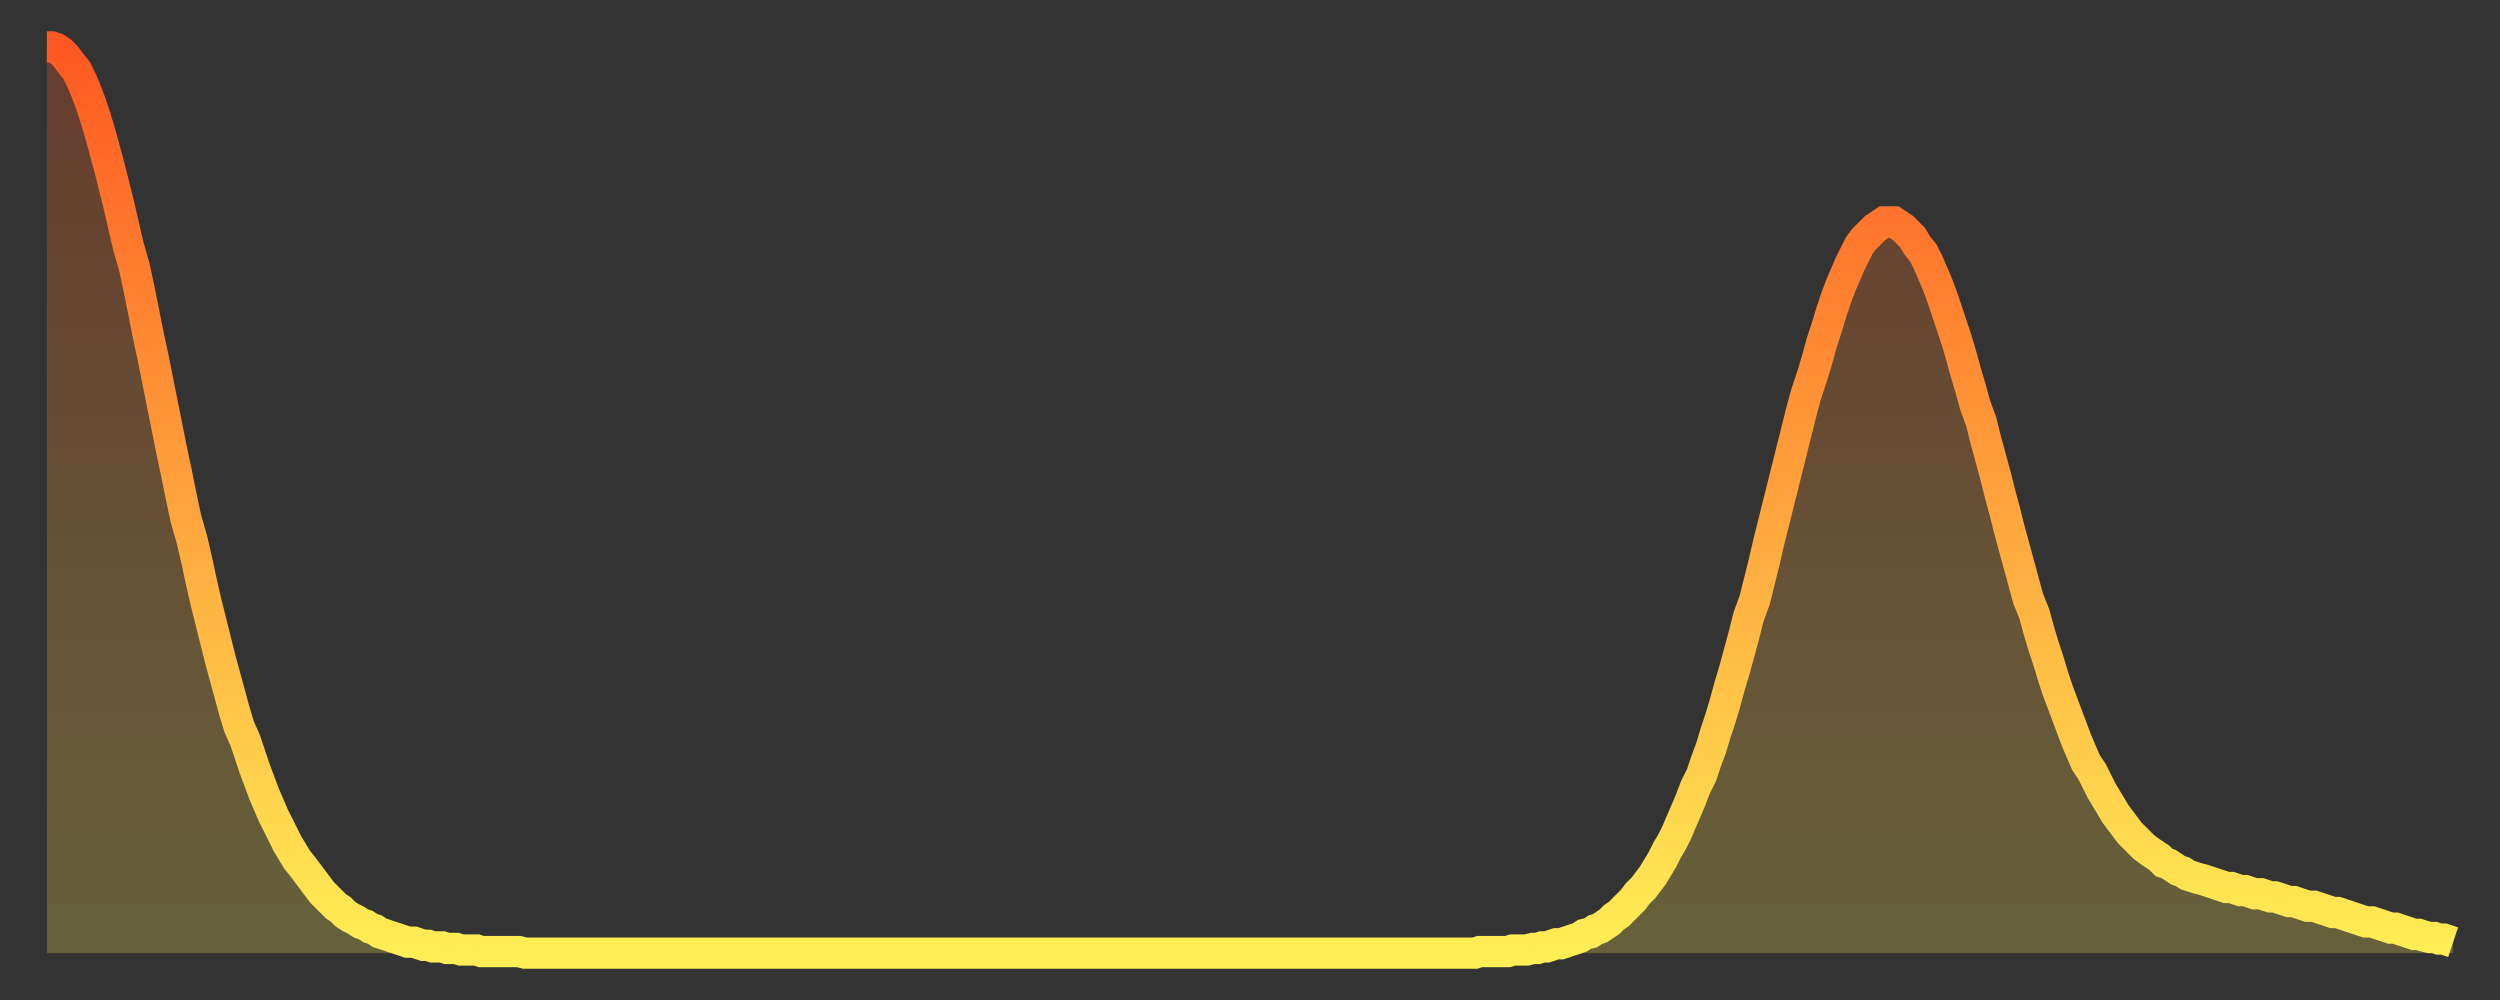
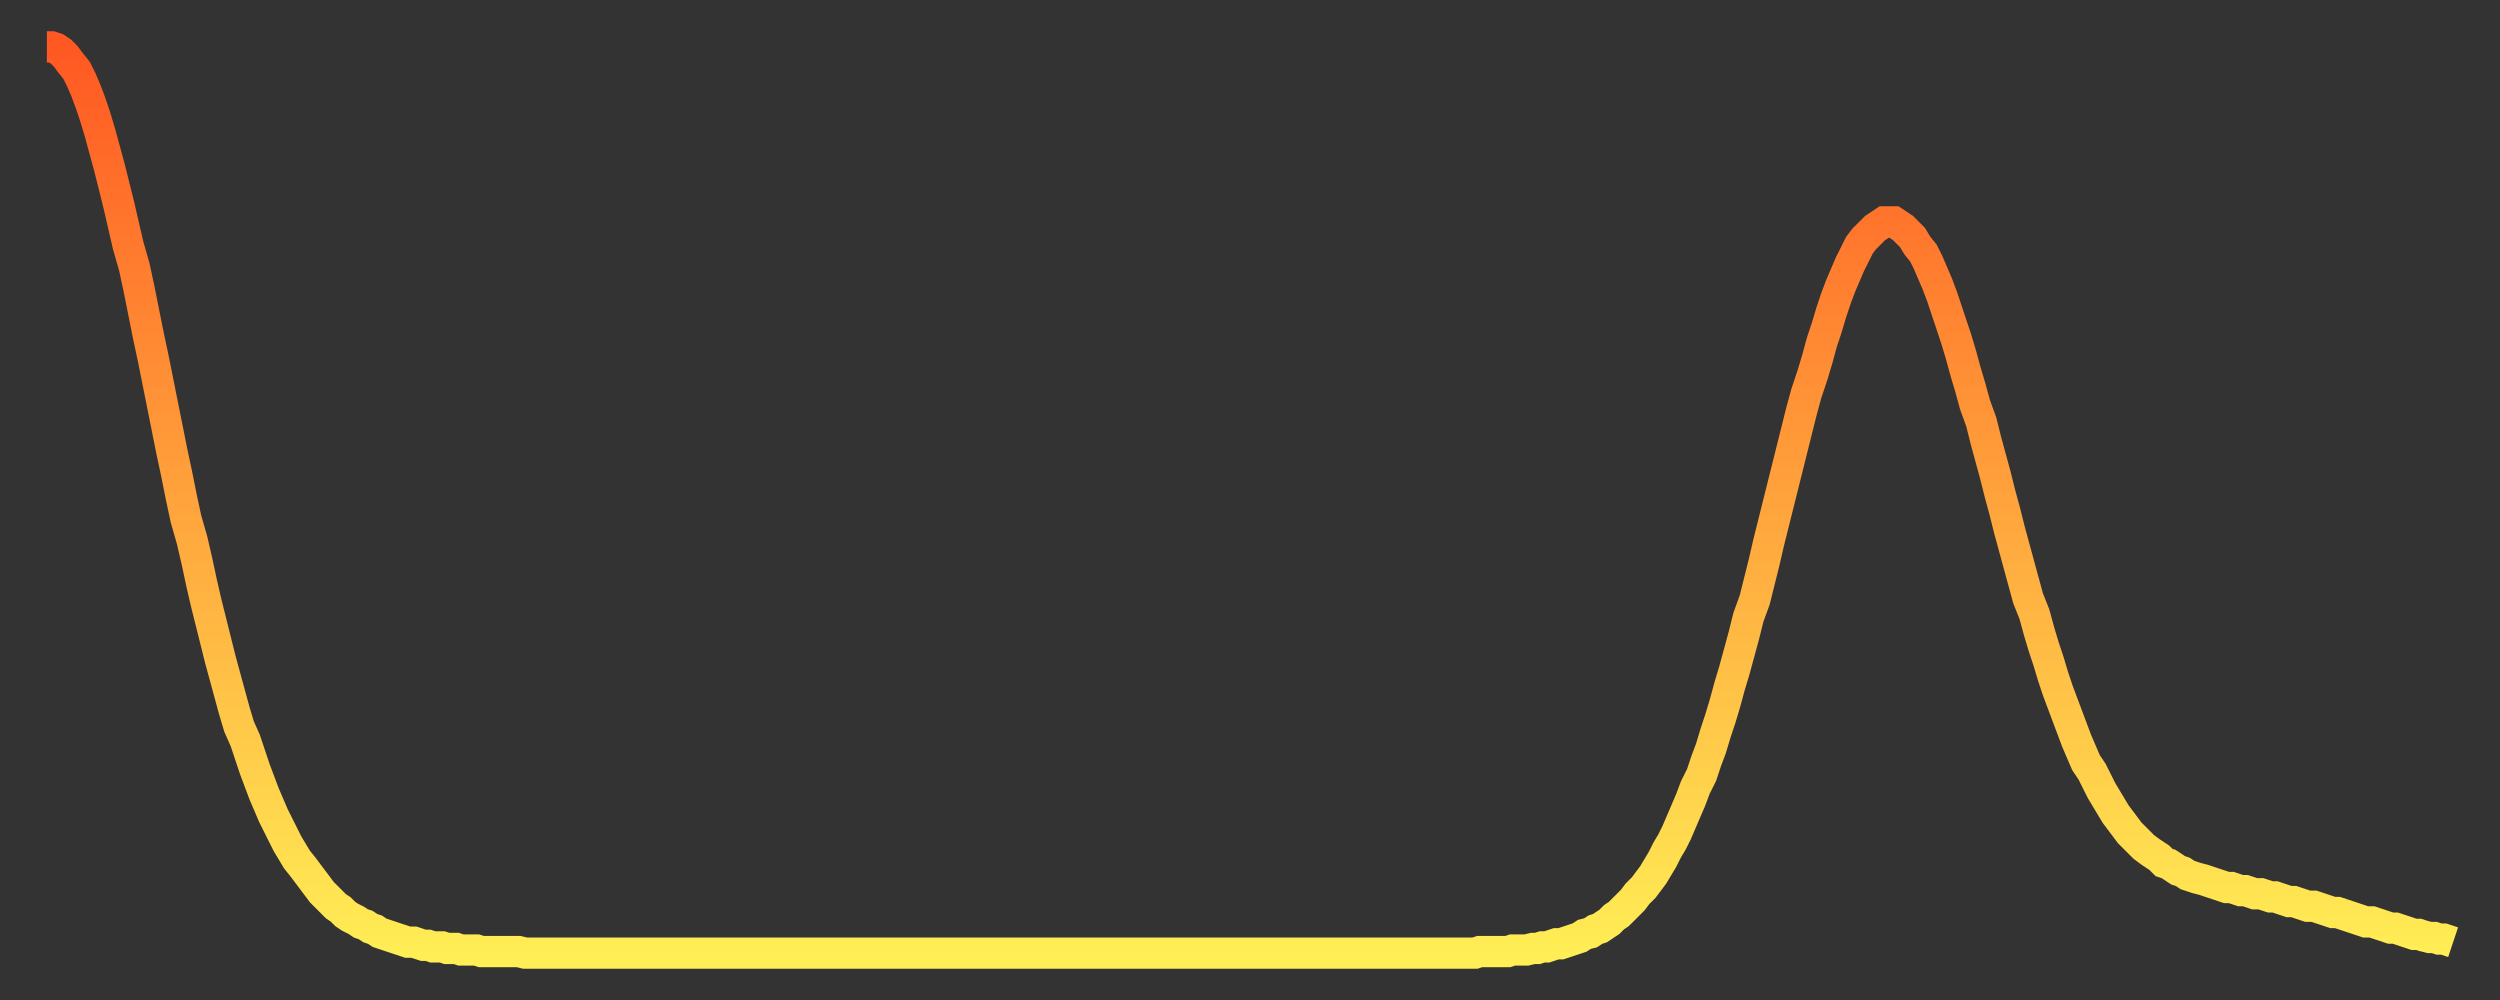
<svg xmlns="http://www.w3.org/2000/svg" baseProfile="full" height="64" version="1.1" width="160">
  <rect width="100%" height="100%" fill="#333333" stroke="none" />
  <defs>
    <linearGradient id="id186764" x1="0" x2="0" y1="0" y2="1">
      <stop offset="0%" stop-color="#ff5822" />
      <stop offset="50%" stop-color="#ffa33c" />
      <stop offset="100%" stop-color="#ffee55" />
    </linearGradient>
  </defs>
  <g transform="translate(3,3)">
    <g>
      <path d="M 0.0 0.0 0.3 0.0 0.6 0.1 0.9 0.3 1.2 0.6 1.5 1.0 1.9 1.5 2.2 2.1 2.5 2.8 2.8 3.6 3.1 4.5 3.4 5.5 3.7 6.6 4.0 7.7 4.3 8.9 4.6 10.1 4.9 11.4 5.2 12.7 5.6 14.1 5.9 15.5 6.2 17.0 6.5 18.5 6.8 19.9 7.1 21.4 7.4 22.9 7.7 24.4 8.0 25.9 8.3 27.3 8.6 28.8 8.9 30.2 9.3 31.6 9.6 32.9 9.9 34.3 10.2 35.6 10.5 36.8 10.8 38.0 11.1 39.2 11.4 40.3 11.7 41.4 12.0 42.5 12.3 43.5 12.7 44.4 13.0 45.3 13.3 46.2 13.6 47.0 13.9 47.8 14.2 48.5 14.5 49.2 14.8 49.8 15.1 50.4 15.4 51.0 15.7 51.5 16.0 52.0 16.4 52.5 16.7 52.9 17.0 53.3 17.3 53.7 17.6 54.1 17.9 54.4 18.2 54.7 18.5 55.0 18.8 55.2 19.1 55.5 19.4 55.7 19.8 55.9 20.1 56.1 20.4 56.2 20.7 56.4 21.0 56.5 21.3 56.7 21.6 56.8 21.9 56.9 22.2 57.0 22.5 57.1 22.8 57.2 23.1 57.3 23.5 57.3 23.8 57.4 24.1 57.5 24.4 57.5 24.7 57.6 25.0 57.6 25.3 57.6 25.6 57.7 25.9 57.7 26.2 57.7 26.5 57.8 26.8 57.8 27.2 57.8 27.5 57.8 27.8 57.9 28.1 57.9 28.4 57.9 28.7 57.9 29.0 57.9 29.3 57.9 29.6 57.9 29.9 57.9 30.2 57.9 30.6 58.0 30.9 58.0 31.2 58.0 31.5 58.0 31.8 58.0 32.1 58.0 32.4 58.0 32.7 58.0 33.0 58.0 33.3 58.0 33.6 58.0 33.9 58.0 34.3 58.0 34.6 58.0 34.9 58.0 35.2 58.0 35.5 58.0 35.8 58.0 36.1 58.0 36.4 58.0 36.7 58.0 37.0 58.0 37.3 58.0 37.7 58.0 38.0 58.0 38.3 58.0 38.6 58.0 38.9 58.0 39.2 58.0 39.5 58.0 39.8 58.0 40.1 58.0 40.4 58.0 40.7 58.0 41.0 58.0 41.4 58.0 41.7 58.0 42.0 58.0 42.3 58.0 42.6 58.0 42.9 58.0 43.2 58.0 43.5 58.0 43.8 58.0 44.1 58.0 44.4 58.0 44.7 58.0 45.1 58.0 45.4 58.0 45.7 58.0 46.0 58.0 46.3 58.0 46.6 58.0 46.9 58.0 47.2 58.0 47.5 58.0 47.8 58.0 48.1 58.0 48.5 58.0 48.8 58.0 49.1 58.0 49.4 58.0 49.7 58.0 50.0 58.0 50.3 58.0 50.6 58.0 50.9 58.0 51.2 58.0 51.5 58.0 51.8 58.0 52.2 58.0 52.5 58.0 52.8 58.0 53.1 58.0 53.4 58.0 53.7 58.0 54.0 58.0 54.3 58.0 54.6 58.0 54.9 58.0 55.2 58.0 55.6 58.0 55.9 58.0 56.2 58.0 56.5 58.0 56.8 58.0 57.1 58.0 57.4 58.0 57.7 58.0 58.0 58.0 58.3 58.0 58.6 58.0 58.9 58.0 59.3 58.0 59.6 58.0 59.9 58.0 60.2 58.0 60.5 58.0 60.8 58.0 61.1 58.0 61.4 58.0 61.7 58.0 62.0 58.0 62.3 58.0 62.6 58.0 63.0 58.0 63.3 58.0 63.6 58.0 63.9 58.0 64.2 58.0 64.5 58.0 64.8 58.0 65.1 58.0 65.4 58.0 65.7 58.0 66.0 58.0 66.4 58.0 66.7 58.0 67.0 58.0 67.3 58.0 67.6 58.0 67.9 58.0 68.2 58.0 68.5 58.0 68.8 58.0 69.1 58.0 69.4 58.0 69.7 58.0 70.1 58.0 70.4 58.0 70.7 58.0 71.0 58.0 71.3 58.0 71.6 58.0 71.9 58.0 72.2 58.0 72.5 58.0 72.8 58.0 73.1 58.0 73.5 58.0 73.8 58.0 74.1 58.0 74.4 58.0 74.7 58.0 75.0 58.0 75.3 58.0 75.6 58.0 75.9 58.0 76.2 58.0 76.5 58.0 76.8 58.0 77.2 58.0 77.5 58.0 77.8 58.0 78.1 58.0 78.4 58.0 78.7 58.0 79.0 58.0 79.3 58.0 79.6 58.0 79.9 58.0 80.2 58.0 80.5 58.0 80.9 58.0 81.2 58.0 81.5 58.0 81.8 58.0 82.1 58.0 82.4 58.0 82.7 58.0 83.0 58.0 83.3 58.0 83.6 58.0 83.9 58.0 84.3 58.0 84.6 58.0 84.9 58.0 85.2 58.0 85.5 58.0 85.8 58.0 86.1 58.0 86.4 58.0 86.7 58.0 87.0 58.0 87.3 58.0 87.6 58.0 88.0 58.0 88.3 58.0 88.6 58.0 88.9 58.0 89.2 58.0 89.5 58.0 89.8 58.0 90.1 58.0 90.4 58.0 90.7 58.0 91.0 58.0 91.4 58.0 91.7 57.9 92.0 57.9 92.3 57.9 92.6 57.9 92.9 57.9 93.2 57.9 93.5 57.9 93.8 57.8 94.1 57.8 94.4 57.8 94.7 57.8 95.1 57.7 95.4 57.7 95.7 57.6 96.0 57.6 96.3 57.5 96.6 57.4 96.9 57.4 97.2 57.3 97.5 57.2 97.8 57.1 98.1 57.0 98.4 56.8 98.8 56.7 99.1 56.5 99.4 56.4 99.7 56.2 100.0 56.0 100.3 55.7 100.6 55.5 100.9 55.2 101.2 54.9 101.5 54.6 101.8 54.2 102.2 53.8 102.5 53.4 102.8 53.0 103.1 52.5 103.4 52.0 103.7 51.4 104.0 50.9 104.3 50.3 104.6 49.6 104.9 48.9 105.2 48.2 105.5 47.4 105.9 46.6 106.2 45.7 106.5 44.9 106.8 43.9 107.1 43.0 107.4 42.0 107.7 40.9 108.0 39.9 108.3 38.8 108.6 37.7 108.9 36.5 109.3 35.4 109.6 34.2 109.9 33.0 110.2 31.7 110.5 30.5 110.8 29.3 111.1 28.1 111.4 26.9 111.7 25.7 112.0 24.5 112.3 23.3 112.6 22.2 113.0 21.0 113.3 20.0 113.6 18.9 113.9 18.0 114.2 17.0 114.5 16.1 114.8 15.3 115.1 14.6 115.4 13.9 115.7 13.3 116.0 12.7 116.3 12.3 116.7 11.9 117.0 11.6 117.3 11.4 117.6 11.2 117.9 11.2 118.2 11.2 118.5 11.4 118.8 11.6 119.1 11.9 119.4 12.2 119.7 12.7 120.1 13.2 120.4 13.8 120.7 14.5 121.0 15.2 121.3 16.0 121.6 16.9 121.9 17.8 122.2 18.7 122.5 19.7 122.8 20.8 123.1 21.8 123.4 22.9 123.8 24.0 124.1 25.2 124.4 26.3 124.7 27.4 125.0 28.6 125.3 29.7 125.6 30.9 125.9 32.0 126.2 33.1 126.5 34.2 126.8 35.3 127.2 36.3 127.5 37.4 127.8 38.4 128.1 39.3 128.4 40.3 128.7 41.2 129.0 42.0 129.3 42.8 129.6 43.6 129.9 44.4 130.2 45.1 130.5 45.8 130.9 46.4 131.2 47.0 131.5 47.6 131.8 48.1 132.1 48.6 132.4 49.1 132.7 49.5 133.0 49.9 133.3 50.3 133.6 50.6 133.9 50.9 134.2 51.2 134.6 51.5 134.9 51.7 135.2 51.9 135.5 52.2 135.8 52.3 136.1 52.5 136.4 52.7 136.7 52.8 137.0 53.0 137.3 53.1 137.6 53.2 138.0 53.3 138.3 53.4 138.6 53.5 138.9 53.6 139.2 53.7 139.5 53.8 139.8 53.8 140.1 53.9 140.4 54.0 140.7 54.0 141.0 54.1 141.3 54.2 141.7 54.2 142.0 54.3 142.3 54.4 142.6 54.4 142.9 54.5 143.2 54.6 143.5 54.7 143.8 54.7 144.1 54.8 144.4 54.9 144.7 55.0 145.1 55.0 145.4 55.1 145.7 55.2 146.0 55.3 146.3 55.4 146.6 55.4 146.9 55.5 147.2 55.6 147.5 55.7 147.8 55.8 148.1 55.9 148.4 56.0 148.8 56.0 149.1 56.1 149.4 56.2 149.7 56.3 150.0 56.4 150.3 56.4 150.6 56.5 150.9 56.6 151.2 56.7 151.5 56.8 151.8 56.8 152.1 56.9 152.5 57.0 152.8 57.0 153.1 57.1 153.4 57.1 153.7 57.2 154.0 57.3" fill="none" id="graph-curve" opacity="1" stroke="url(#id186764)" stroke-width="2" />
-       <path d="M 0 58 L 0.0 0.0 0.3 0.0 0.6 0.1 0.9 0.3 1.2 0.6 1.5 1.0 1.9 1.5 2.2 2.1 2.5 2.8 2.8 3.6 3.1 4.5 3.4 5.5 3.7 6.6 4.0 7.7 4.3 8.9 4.6 10.1 4.9 11.4 5.2 12.7 5.6 14.1 5.9 15.5 6.2 17.0 6.5 18.5 6.8 19.9 7.1 21.4 7.4 22.9 7.7 24.4 8.0 25.9 8.3 27.3 8.6 28.8 8.9 30.2 9.3 31.6 9.6 32.9 9.9 34.3 10.2 35.6 10.5 36.8 10.8 38.0 11.1 39.2 11.4 40.3 11.7 41.4 12.0 42.5 12.3 43.5 12.7 44.4 13.0 45.3 13.3 46.2 13.6 47.0 13.9 47.8 14.2 48.5 14.5 49.2 14.8 49.8 15.1 50.4 15.4 51.0 15.7 51.5 16.0 52.0 16.4 52.5 16.7 52.9 17.0 53.3 17.3 53.7 17.6 54.1 17.9 54.4 18.2 54.7 18.5 55.0 18.8 55.2 19.1 55.5 19.4 55.7 19.8 55.9 20.1 56.1 20.4 56.2 20.7 56.4 21.0 56.5 21.3 56.7 21.6 56.8 21.9 56.9 22.2 57.0 22.5 57.1 22.8 57.2 23.1 57.3 23.5 57.3 23.8 57.4 24.1 57.5 24.4 57.5 24.7 57.6 25.0 57.6 25.3 57.6 25.6 57.7 25.9 57.7 26.2 57.7 26.5 57.8 26.8 57.8 27.2 57.8 27.5 57.8 27.8 57.9 28.1 57.9 28.4 57.9 28.7 57.9 29.0 57.9 29.3 57.9 29.6 57.9 29.9 57.9 30.2 57.9 30.6 58.0 30.9 58.0 31.2 58.0 31.5 58.0 31.8 58.0 32.1 58.0 32.4 58.0 32.7 58.0 33.0 58.0 33.3 58.0 33.6 58.0 33.9 58.0 34.3 58.0 34.6 58.0 34.9 58.0 35.2 58.0 35.5 58.0 35.8 58.0 36.1 58.0 36.4 58.0 36.7 58.0 37.0 58.0 37.3 58.0 37.7 58.0 38.0 58.0 38.3 58.0 38.6 58.0 38.9 58.0 39.2 58.0 39.5 58.0 39.8 58.0 40.1 58.0 40.4 58.0 40.7 58.0 41.0 58.0 41.4 58.0 41.7 58.0 42.0 58.0 42.3 58.0 42.6 58.0 42.9 58.0 43.2 58.0 43.5 58.0 43.8 58.0 44.1 58.0 44.4 58.0 44.7 58.0 45.1 58.0 45.4 58.0 45.7 58.0 46.0 58.0 46.3 58.0 46.6 58.0 46.9 58.0 47.2 58.0 47.5 58.0 47.8 58.0 48.1 58.0 48.5 58.0 48.8 58.0 49.1 58.0 49.4 58.0 49.7 58.0 50.0 58.0 50.3 58.0 50.6 58.0 50.9 58.0 51.2 58.0 51.5 58.0 51.8 58.0 52.2 58.0 52.5 58.0 52.8 58.0 53.1 58.0 53.4 58.0 53.7 58.0 54.0 58.0 54.3 58.0 54.6 58.0 54.9 58.0 55.2 58.0 55.6 58.0 55.9 58.0 56.2 58.0 56.5 58.0 56.8 58.0 57.1 58.0 57.4 58.0 57.7 58.0 58.0 58.0 58.3 58.0 58.6 58.0 58.9 58.0 59.3 58.0 59.6 58.0 59.9 58.0 60.2 58.0 60.5 58.0 60.8 58.0 61.1 58.0 61.4 58.0 61.7 58.0 62.0 58.0 62.3 58.0 62.6 58.0 63.0 58.0 63.3 58.0 63.6 58.0 63.9 58.0 64.2 58.0 64.5 58.0 64.8 58.0 65.1 58.0 65.4 58.0 65.7 58.0 66.0 58.0 66.4 58.0 66.7 58.0 67.0 58.0 67.3 58.0 67.6 58.0 67.9 58.0 68.2 58.0 68.5 58.0 68.8 58.0 69.1 58.0 69.4 58.0 69.7 58.0 70.1 58.0 70.4 58.0 70.7 58.0 71.0 58.0 71.3 58.0 71.6 58.0 71.9 58.0 72.2 58.0 72.5 58.0 72.8 58.0 73.1 58.0 73.5 58.0 73.8 58.0 74.1 58.0 74.4 58.0 74.7 58.0 75.0 58.0 75.3 58.0 75.6 58.0 75.9 58.0 76.2 58.0 76.5 58.0 76.8 58.0 77.2 58.0 77.5 58.0 77.8 58.0 78.1 58.0 78.4 58.0 78.7 58.0 79.0 58.0 79.3 58.0 79.6 58.0 79.9 58.0 80.2 58.0 80.5 58.0 80.9 58.0 81.2 58.0 81.5 58.0 81.8 58.0 82.1 58.0 82.4 58.0 82.7 58.0 83.0 58.0 83.3 58.0 83.6 58.0 83.9 58.0 84.3 58.0 84.6 58.0 84.9 58.0 85.2 58.0 85.5 58.0 85.8 58.0 86.1 58.0 86.4 58.0 86.7 58.0 87.0 58.0 87.3 58.0 87.6 58.0 88.0 58.0 88.3 58.0 88.6 58.0 88.9 58.0 89.2 58.0 89.5 58.0 89.8 58.0 90.1 58.0 90.4 58.0 90.7 58.0 91.0 58.0 91.4 58.0 91.7 57.9 92.0 57.9 92.3 57.9 92.6 57.9 92.9 57.9 93.2 57.9 93.5 57.9 93.8 57.8 94.1 57.8 94.4 57.8 94.7 57.8 95.1 57.7 95.4 57.7 95.7 57.6 96.0 57.6 96.3 57.5 96.6 57.4 96.9 57.4 97.2 57.3 97.5 57.2 97.8 57.1 98.1 57.0 98.4 56.8 98.8 56.7 99.1 56.5 99.4 56.4 99.7 56.2 100.0 56.0 100.3 55.7 100.6 55.5 100.9 55.2 101.2 54.9 101.5 54.6 101.8 54.2 102.2 53.8 102.5 53.4 102.8 53.0 103.1 52.5 103.4 52.0 103.7 51.4 104.0 50.9 104.3 50.3 104.6 49.6 104.9 48.9 105.2 48.2 105.5 47.4 105.9 46.6 106.2 45.7 106.5 44.9 106.8 43.9 107.1 43.0 107.4 42.0 107.7 40.9 108.0 39.9 108.3 38.8 108.6 37.7 108.9 36.5 109.3 35.4 109.6 34.2 109.9 33.0 110.2 31.7 110.5 30.5 110.8 29.3 111.1 28.1 111.4 26.9 111.7 25.7 112.0 24.5 112.3 23.3 112.6 22.2 113.0 21.0 113.3 20.0 113.6 18.9 113.9 18.0 114.2 17.0 114.5 16.1 114.8 15.3 115.1 14.6 115.4 13.9 115.7 13.3 116.0 12.7 116.3 12.3 116.7 11.9 117.0 11.6 117.3 11.4 117.6 11.2 117.9 11.2 118.2 11.2 118.5 11.4 118.8 11.6 119.1 11.9 119.4 12.2 119.7 12.7 120.1 13.2 120.4 13.8 120.7 14.5 121.0 15.2 121.3 16.0 121.6 16.9 121.9 17.8 122.2 18.7 122.5 19.7 122.8 20.8 123.1 21.8 123.4 22.9 123.8 24.0 124.1 25.2 124.4 26.3 124.7 27.4 125.0 28.6 125.3 29.7 125.6 30.9 125.9 32.0 126.2 33.1 126.5 34.2 126.8 35.3 127.2 36.3 127.5 37.4 127.8 38.4 128.1 39.3 128.4 40.3 128.7 41.2 129.0 42.0 129.3 42.8 129.6 43.6 129.9 44.4 130.2 45.1 130.5 45.8 130.9 46.4 131.2 47.0 131.5 47.6 131.8 48.1 132.1 48.6 132.4 49.1 132.7 49.5 133.0 49.9 133.3 50.3 133.6 50.6 133.9 50.9 134.2 51.2 134.6 51.5 134.9 51.7 135.2 51.9 135.5 52.2 135.8 52.3 136.1 52.5 136.4 52.7 136.7 52.8 137.0 53.0 137.3 53.1 137.6 53.2 138.0 53.3 138.3 53.4 138.6 53.5 138.9 53.6 139.2 53.7 139.5 53.8 139.8 53.8 140.1 53.9 140.4 54.0 140.7 54.0 141.0 54.1 141.3 54.2 141.7 54.2 142.0 54.3 142.3 54.4 142.6 54.4 142.9 54.5 143.2 54.6 143.5 54.7 143.8 54.7 144.1 54.8 144.4 54.9 144.7 55.0 145.1 55.0 145.4 55.1 145.7 55.2 146.0 55.3 146.3 55.4 146.6 55.4 146.9 55.5 147.2 55.6 147.5 55.7 147.8 55.8 148.1 55.9 148.4 56.0 148.8 56.0 149.1 56.1 149.4 56.2 149.7 56.3 150.0 56.4 150.3 56.4 150.6 56.5 150.9 56.6 151.2 56.7 151.5 56.8 151.8 56.8 152.1 56.9 152.5 57.0 152.8 57.0 153.1 57.1 153.4 57.1 153.7 57.2 154.0 57.3 154 58" fill="url(#id186764)" fill-opacity=".25" id="graph-shadow" />
    </g>
  </g>
</svg>